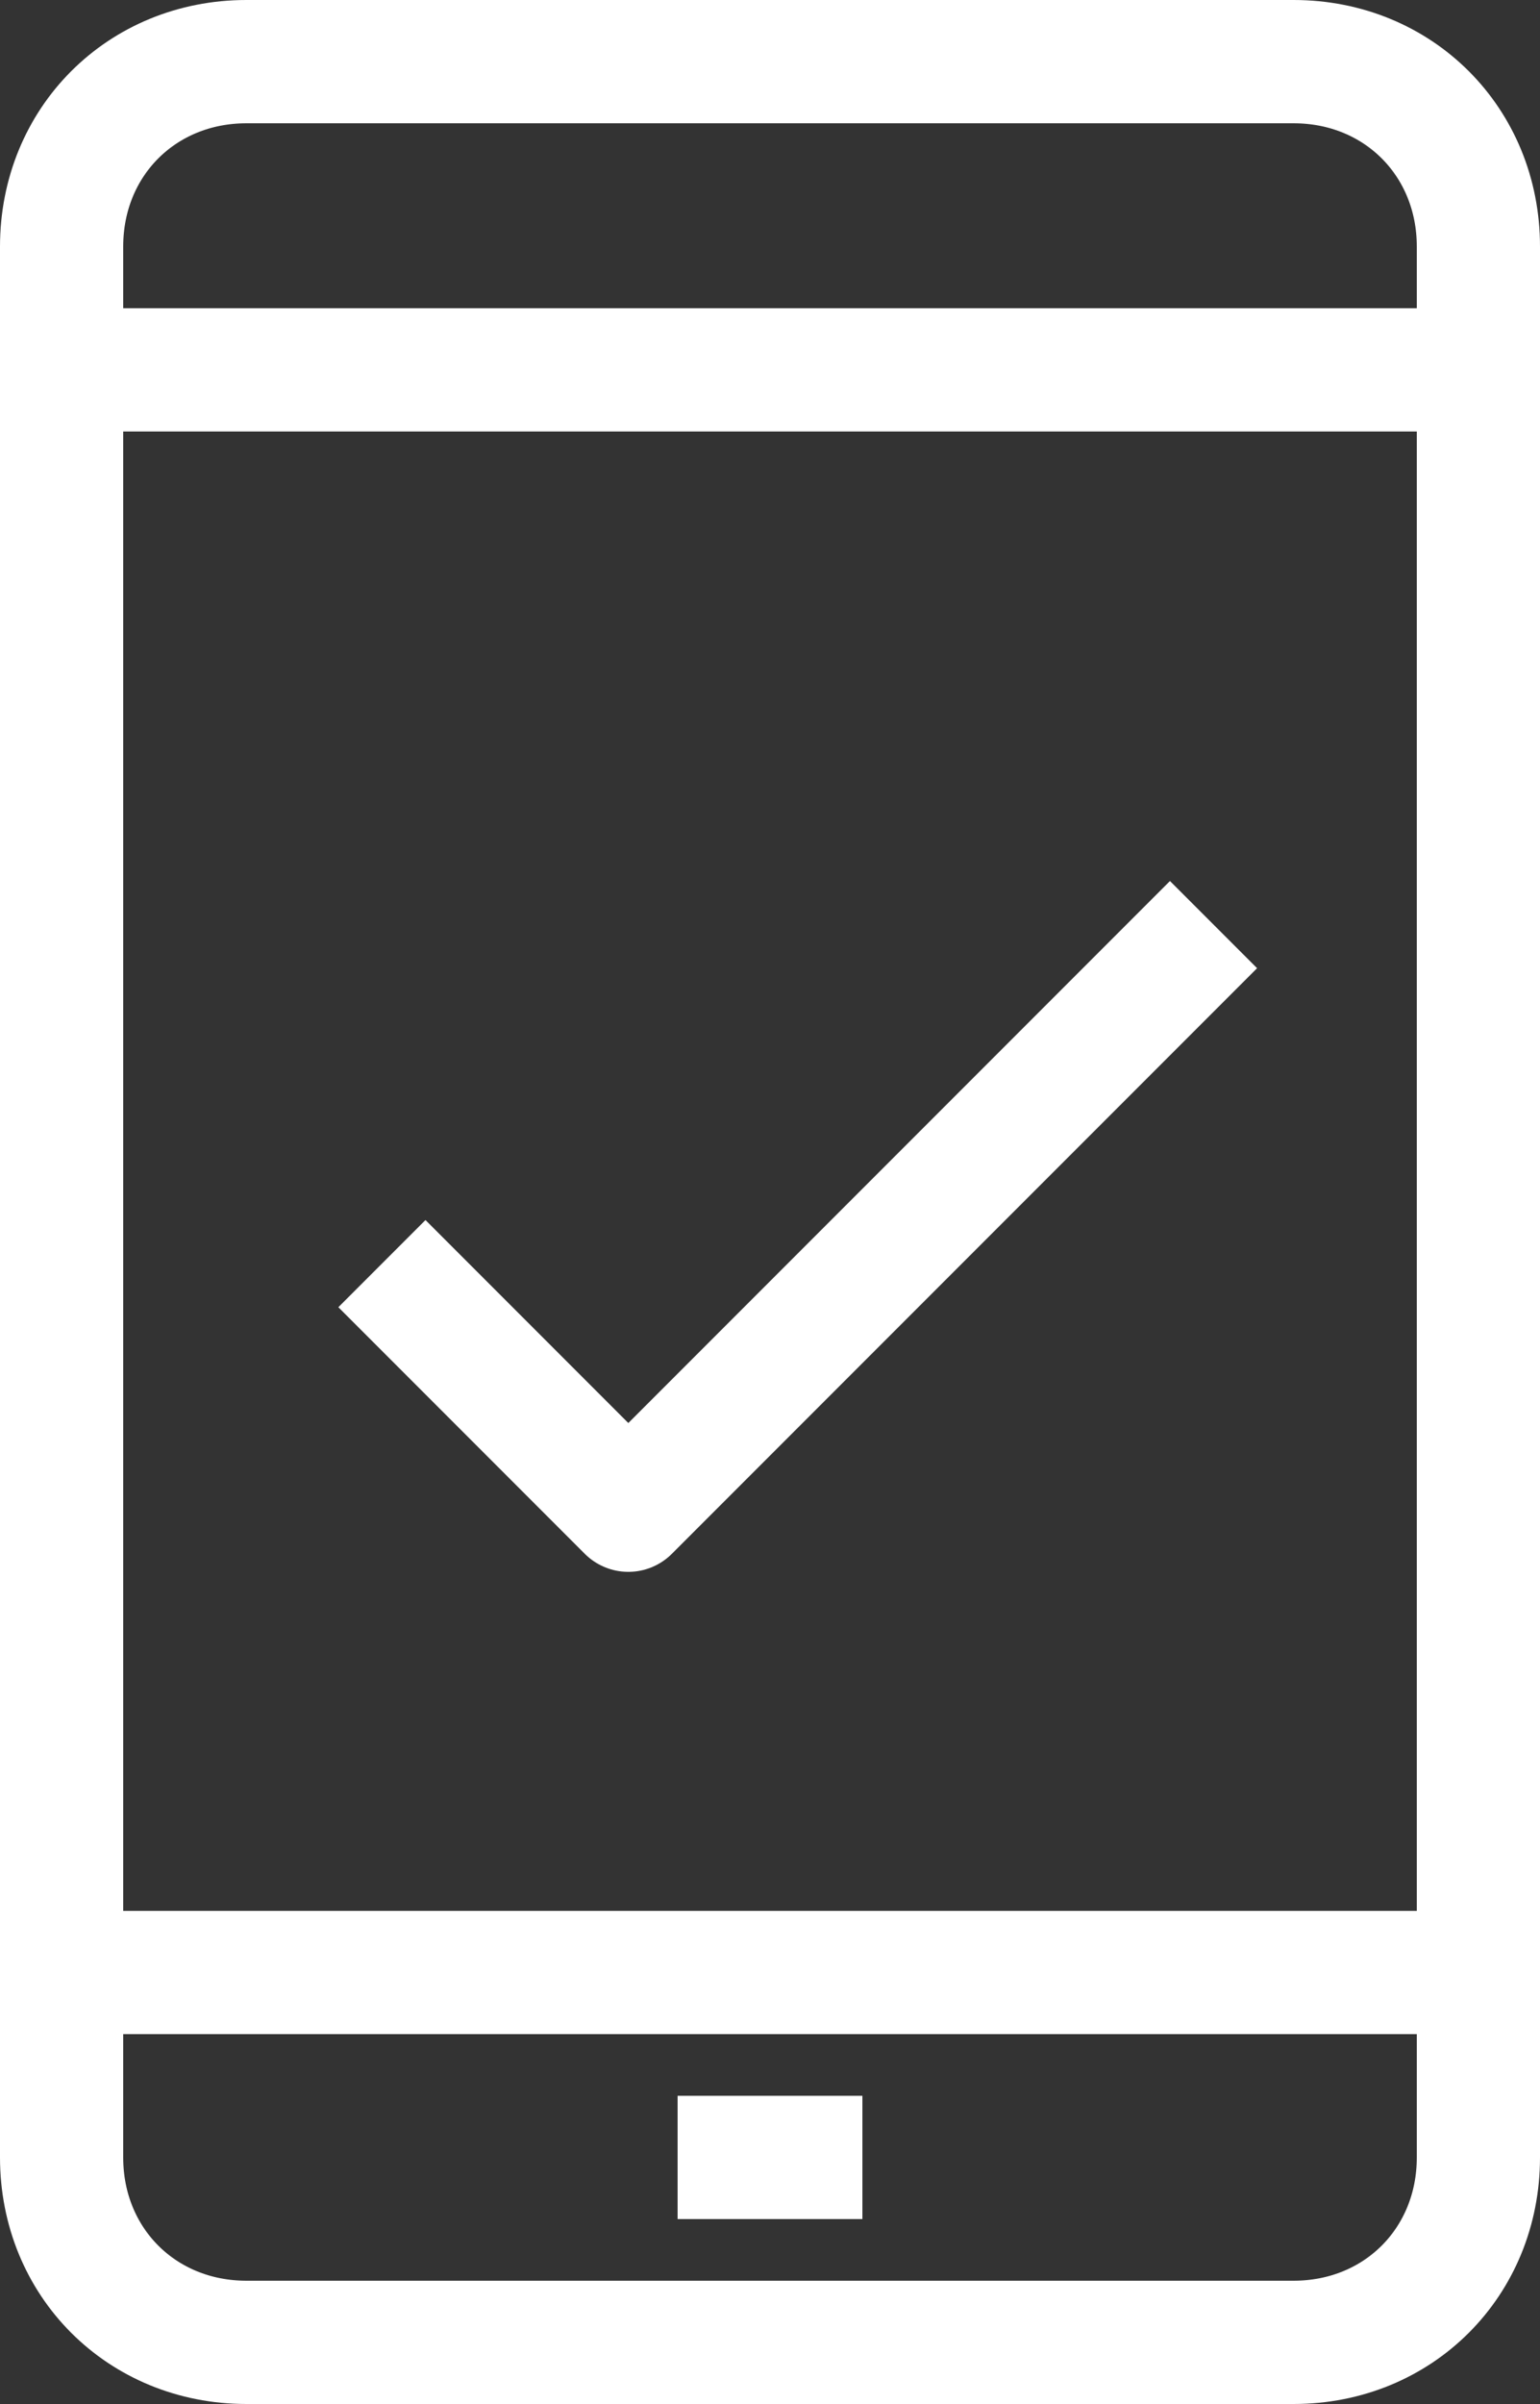
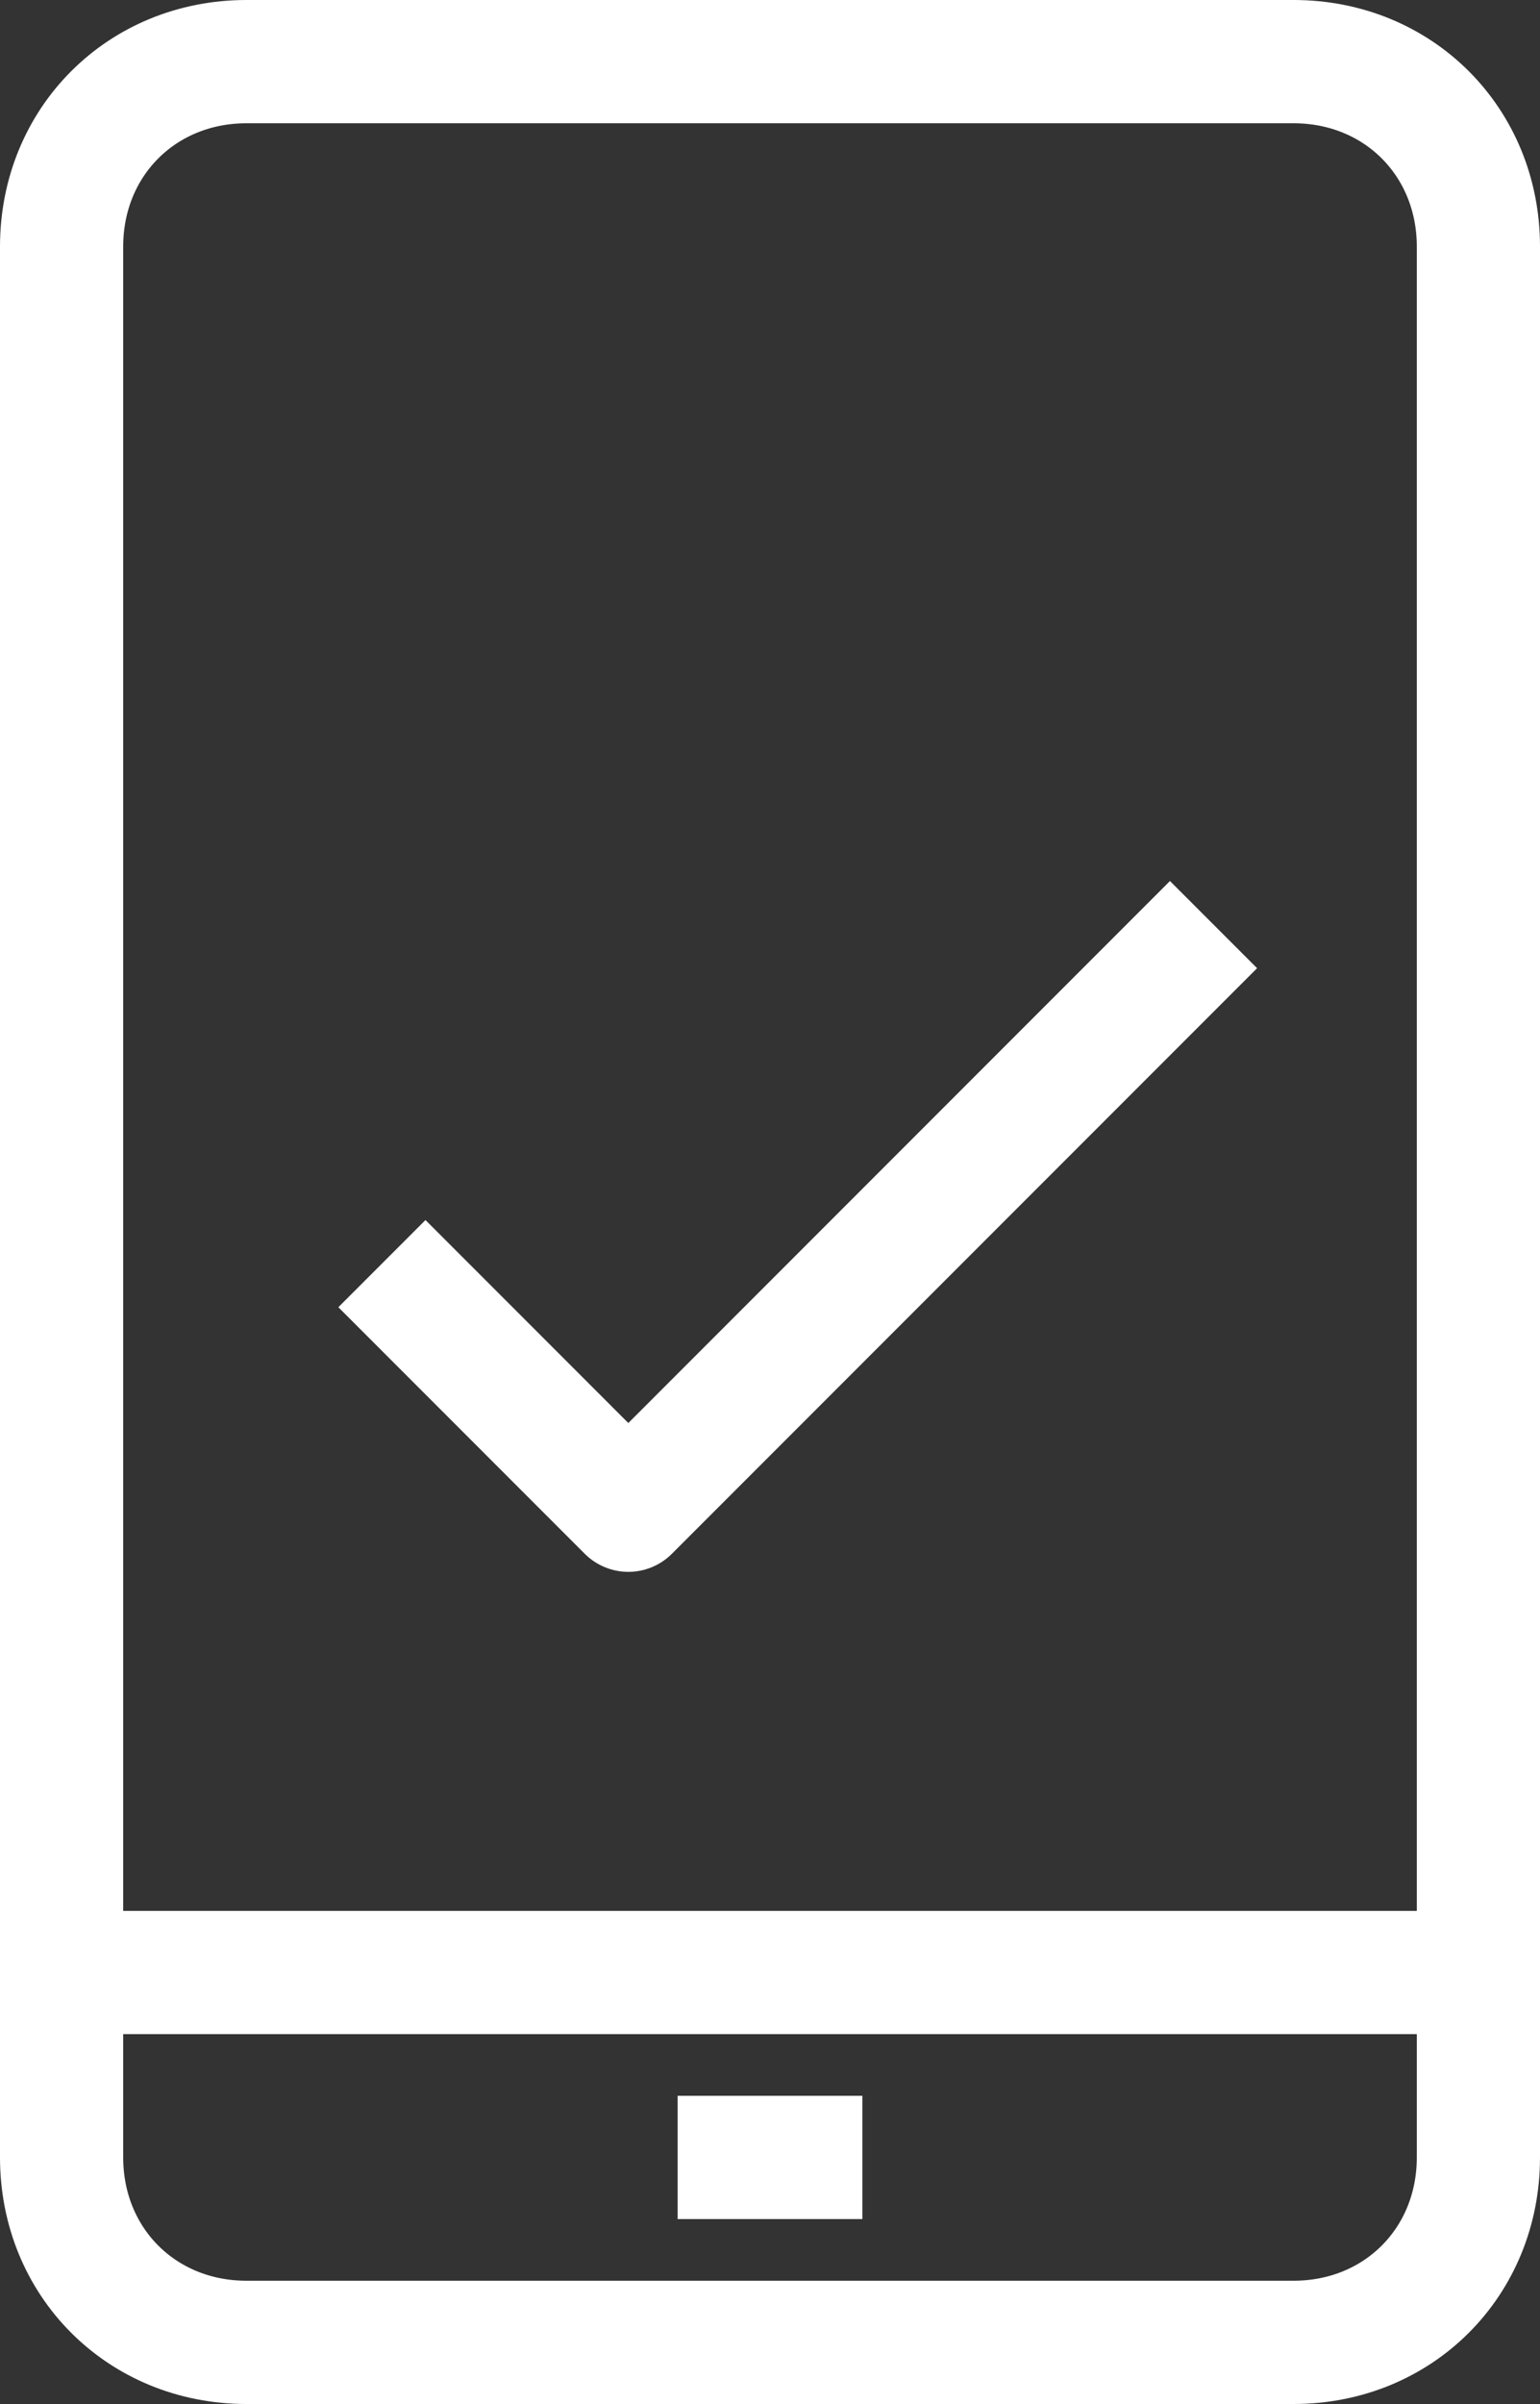
<svg xmlns="http://www.w3.org/2000/svg" version="1.1" id="Layer_1" x="0px" y="0px" viewBox="0 0 25 39" style="enable-background:new 0 0 25 39;" xml:space="preserve">
  <rect x="0" y="0" width="25" height="39" fill="#333333" stroke="none" />
  <style type="text/css">
	.st0{fill:none;stroke:#FFFFFF;stroke-width:2;stroke-linejoin:round;}
</style>
  <title>Zasób 252</title>
  <line class="st0" x1="11" y1="35" x2="14" y2="35" />
  <line class="st0" x1="1" y1="32" x2="24" y2="32" />
-   <line class="st0" x1="1" y1="6" x2="24" y2="6" />
  <path class="st0" d="M1,30v5c0,1.7,1.3,3,3,3h17c1.7,0,3-1.3,3-3V4c0-1.7-1.3-3-3-3H4C2.3,1,1,2.3,1,4V30z" />
  <polyline class="st0" points="6.2,20.5 10.2,24.5 19.7,15 " />
</svg>